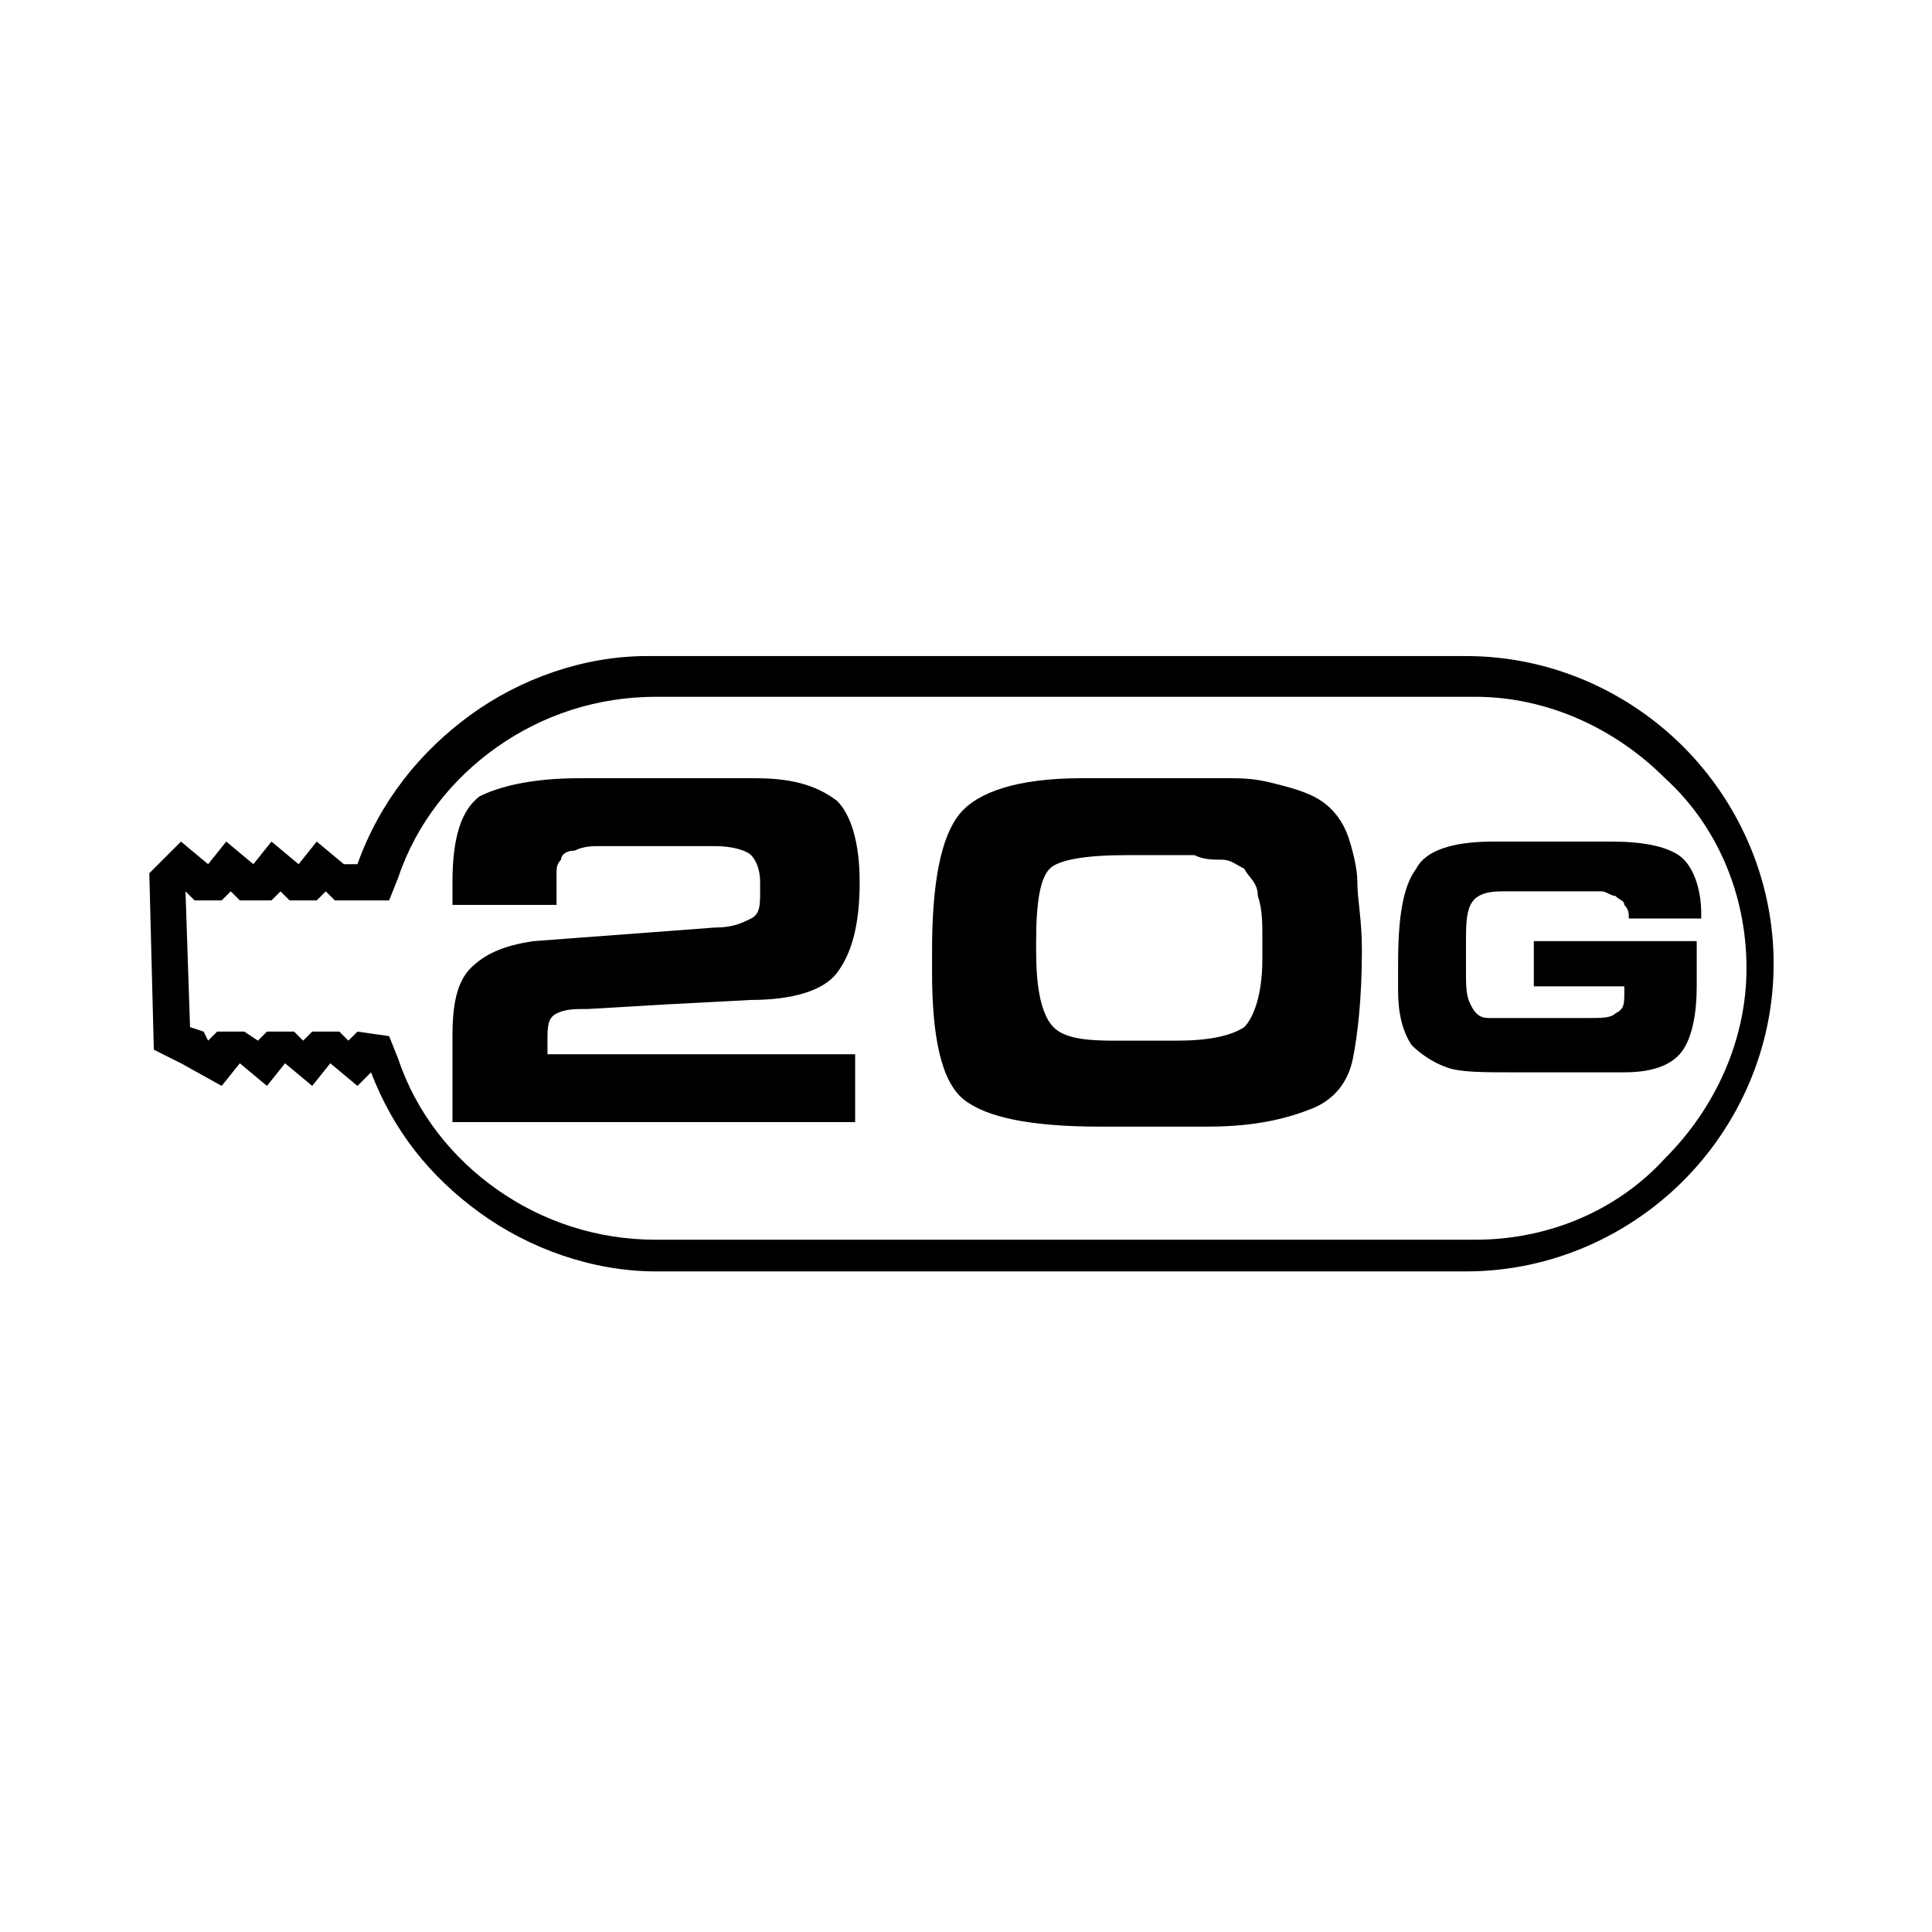
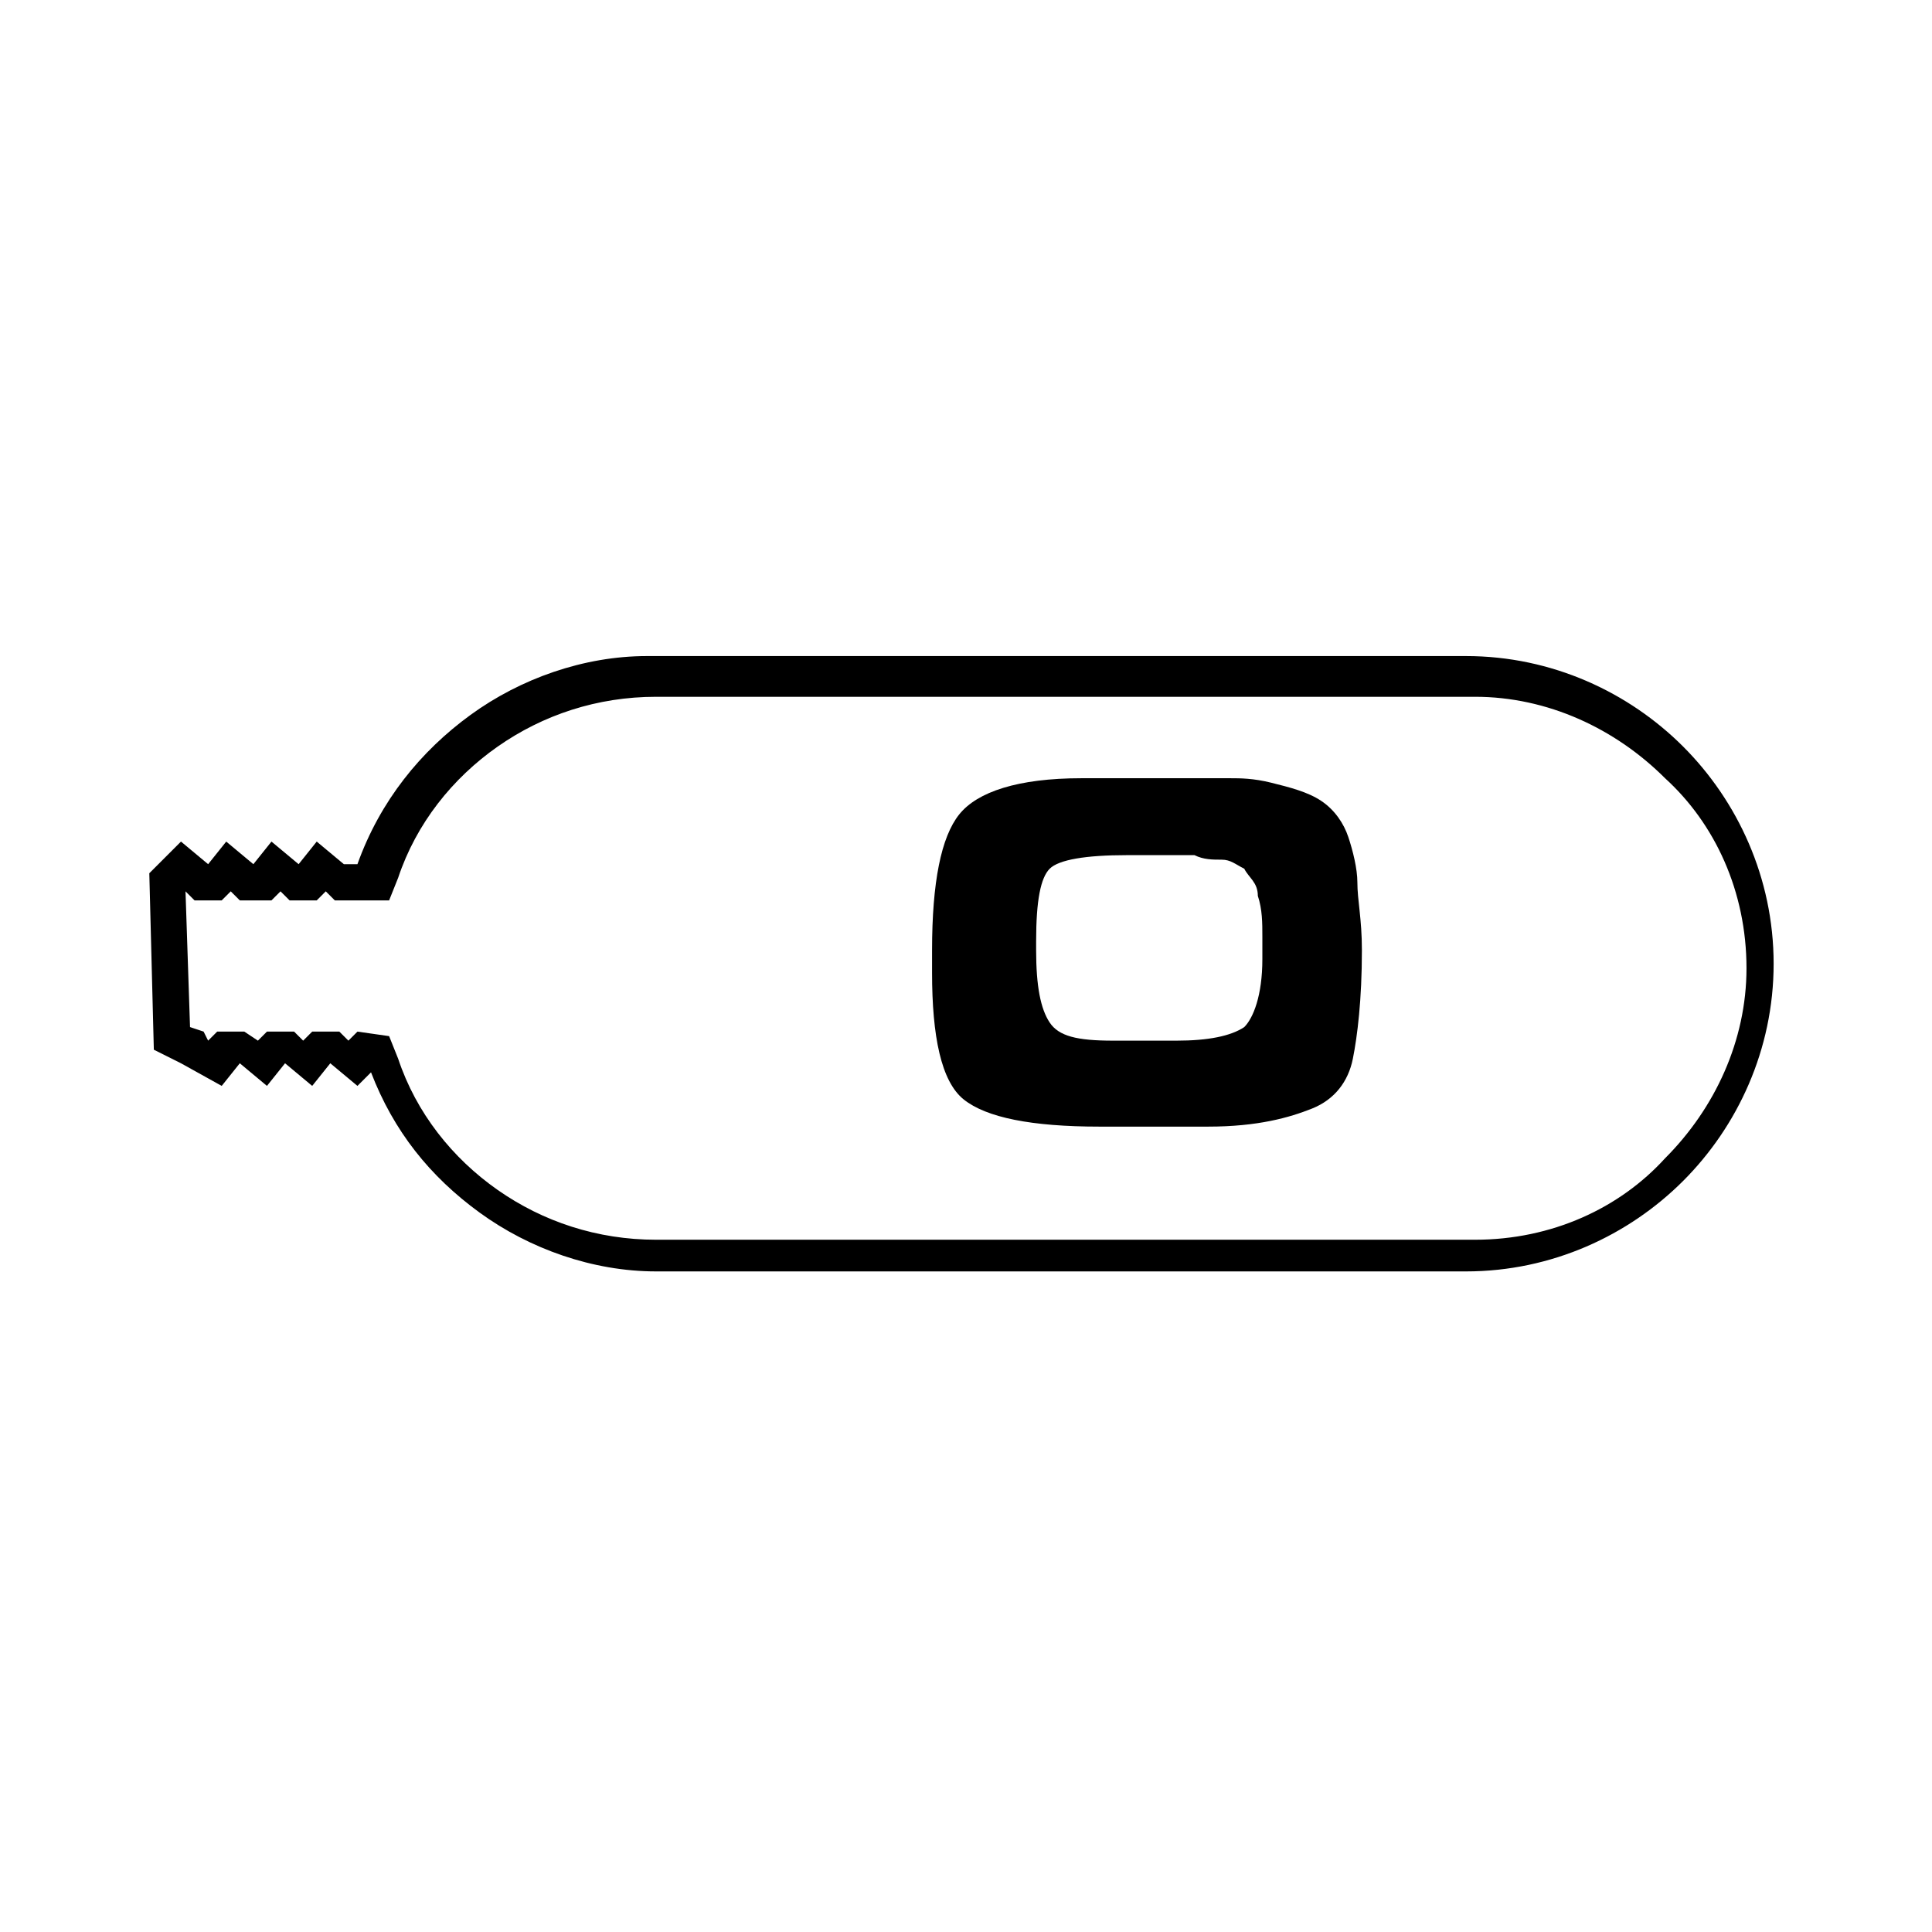
<svg xmlns="http://www.w3.org/2000/svg" version="1.1" id="Lager_1" x="0px" y="0px" viewBox="0 0 42.7 42.7" style="enable-background:new 0 0 42.7 42.7;" xml:space="preserve">
  <g>
    <path d="M4,23.5l-0.6-0.3l-0.1-3.9L4,18.6l0.6,0.5L5,18.6l0.6,0.5l0.4-0.5l0.6,0.5l0.4-0.5l0.6,0.5l0.3,0c0.5-1.4,1.4-2.5,2.5-3.3   c1.1-0.8,2.5-1.3,3.9-1.3h18.1c1.9,0,3.6,0.8,4.8,2c1.2,1.2,2,2.9,2,4.8c0,1.9-0.8,3.6-2,4.8c-1.2,1.2-2.9,2-4.8,2H14.5   c-1.4,0-2.8-0.5-3.9-1.3c-1.1-0.8-1.9-1.8-2.4-3.1l-0.3,0.3l-0.6-0.5l-0.4,0.5l-0.6-0.5l-0.4,0.5l-0.6-0.5l-0.4,0.5L4,23.5z    M4.2,22.7l0.3,0.1L4.6,23l0.2-0.2h0.6L5.7,23l0.2-0.2h0.6L6.7,23l0.2-0.2h0.6L7.7,23l0.2-0.2l0.7,0.1l0.2,0.5   c0.4,1.2,1.2,2.2,2.2,2.9c1,0.7,2.2,1.1,3.5,1.1h18.1c1.7,0,3.2-0.7,4.2-1.8c1.1-1.1,1.8-2.6,1.8-4.2c0-1.7-0.7-3.2-1.8-4.2   c-1.1-1.1-2.6-1.8-4.2-1.8H14.5c-1.3,0-2.5,0.4-3.5,1.1c-1,0.7-1.8,1.7-2.2,2.9l-0.2,0.5l-1.2,0l-0.2-0.2L7,19.9H6.4l-0.2-0.2   L6,19.9H5.3l-0.2-0.2l-0.2,0.2H4.3l-0.2-0.2L4.2,22.7z" />
-     <path d="M10,24.8v-1.9c0-0.7,0.1-1.2,0.4-1.5c0.3-0.3,0.7-0.5,1.4-0.6l4-0.3c0.4,0,0.6-0.1,0.8-0.2c0.2-0.1,0.2-0.3,0.2-0.6l0-0.2   c0-0.3-0.1-0.5-0.2-0.6c-0.1-0.1-0.4-0.2-0.8-0.2h-1.2l-1.3,0c-0.2,0-0.4,0-0.6,0.1c-0.2,0-0.3,0.1-0.3,0.2   c-0.1,0.1-0.1,0.2-0.1,0.3c0,0.1,0,0.2,0,0.3V20H10l0-0.5c0-1,0.2-1.6,0.6-1.9c0.4-0.2,1.1-0.4,2.2-0.4l2.6,0l1.3,0   c0.9,0,1.4,0.2,1.8,0.5c0.3,0.3,0.5,0.9,0.5,1.8c0,1-0.2,1.6-0.5,2c-0.3,0.4-1,0.6-1.9,0.6l-1.9,0.1L13,22.3c-0.3,0-0.5,0-0.7,0.1   c-0.2,0.1-0.2,0.3-0.2,0.6v0.3h6.8v1.5H10z" />
    <path d="M25.4,23H26c0.7,0,1.2-0.1,1.5-0.3c0.2-0.2,0.4-0.7,0.4-1.5V21v-0.2v-0.1c0-0.3,0-0.6-0.1-0.9c0-0.3-0.2-0.4-0.3-0.6   c-0.2-0.1-0.3-0.2-0.5-0.2c-0.2,0-0.4,0-0.6-0.1c-0.2,0-0.4,0-0.4,0h-1.1c-0.9,0-1.5,0.1-1.7,0.3c-0.2,0.2-0.3,0.7-0.3,1.6V21   c0,0.8,0.1,1.3,0.3,1.6c0.2,0.3,0.6,0.4,1.4,0.4L25.4,23z M25.4,17.2l0.9,0c0.4,0,0.7,0,0.9,0c0.2,0,0.5,0,0.9,0.1   c0.4,0.1,0.8,0.2,1.1,0.4c0.3,0.2,0.5,0.5,0.6,0.8c0.1,0.3,0.2,0.7,0.2,1c0,0.4,0.1,0.8,0.1,1.5c0,1.1-0.1,1.9-0.2,2.4   c-0.1,0.5-0.4,0.9-0.9,1.1c-0.5,0.2-1.2,0.4-2.3,0.4l-2.4,0c-1.5,0-2.5-0.2-3-0.6c-0.5-0.4-0.7-1.4-0.7-2.8V21c0-1.5,0.2-2.5,0.6-3   c0.4-0.5,1.3-0.8,2.7-0.8L25.4,17.2z" />
-     <path d="M37.5,20.7l0,1.1c0,0.6-0.1,1.1-0.3,1.4c-0.2,0.3-0.6,0.5-1.3,0.5l-0.8,0l-0.9,0l-0.8,0c-0.6,0-1.1,0-1.4-0.1   c-0.3-0.1-0.6-0.3-0.8-0.5c-0.2-0.3-0.3-0.7-0.3-1.2l0-0.6c0-1,0.1-1.7,0.4-2.1c0.2-0.4,0.8-0.6,1.7-0.6l1.2,0l0.4,0l1,0   c0.7,0,1.2,0.1,1.5,0.3c0.3,0.2,0.5,0.7,0.5,1.3v0.1H36c0-0.1,0-0.2-0.1-0.3c0-0.1-0.1-0.1-0.2-0.2c-0.1,0-0.2-0.1-0.3-0.1   c-0.1,0-0.2,0-0.4,0l-1.8,0c-0.4,0-0.6,0.1-0.7,0.3c-0.1,0.2-0.1,0.5-0.1,0.9v0.5c0,0.4,0,0.6,0.1,0.8c0.1,0.2,0.2,0.3,0.4,0.3   c0.2,0,0.3,0,0.4,0c0.1,0,0.2,0,0.4,0l1.4,0c0.3,0,0.5,0,0.6-0.1c0.2-0.1,0.2-0.2,0.2-0.5l0-0.1h-2v-1H37.5z" />
  </g>
</svg>